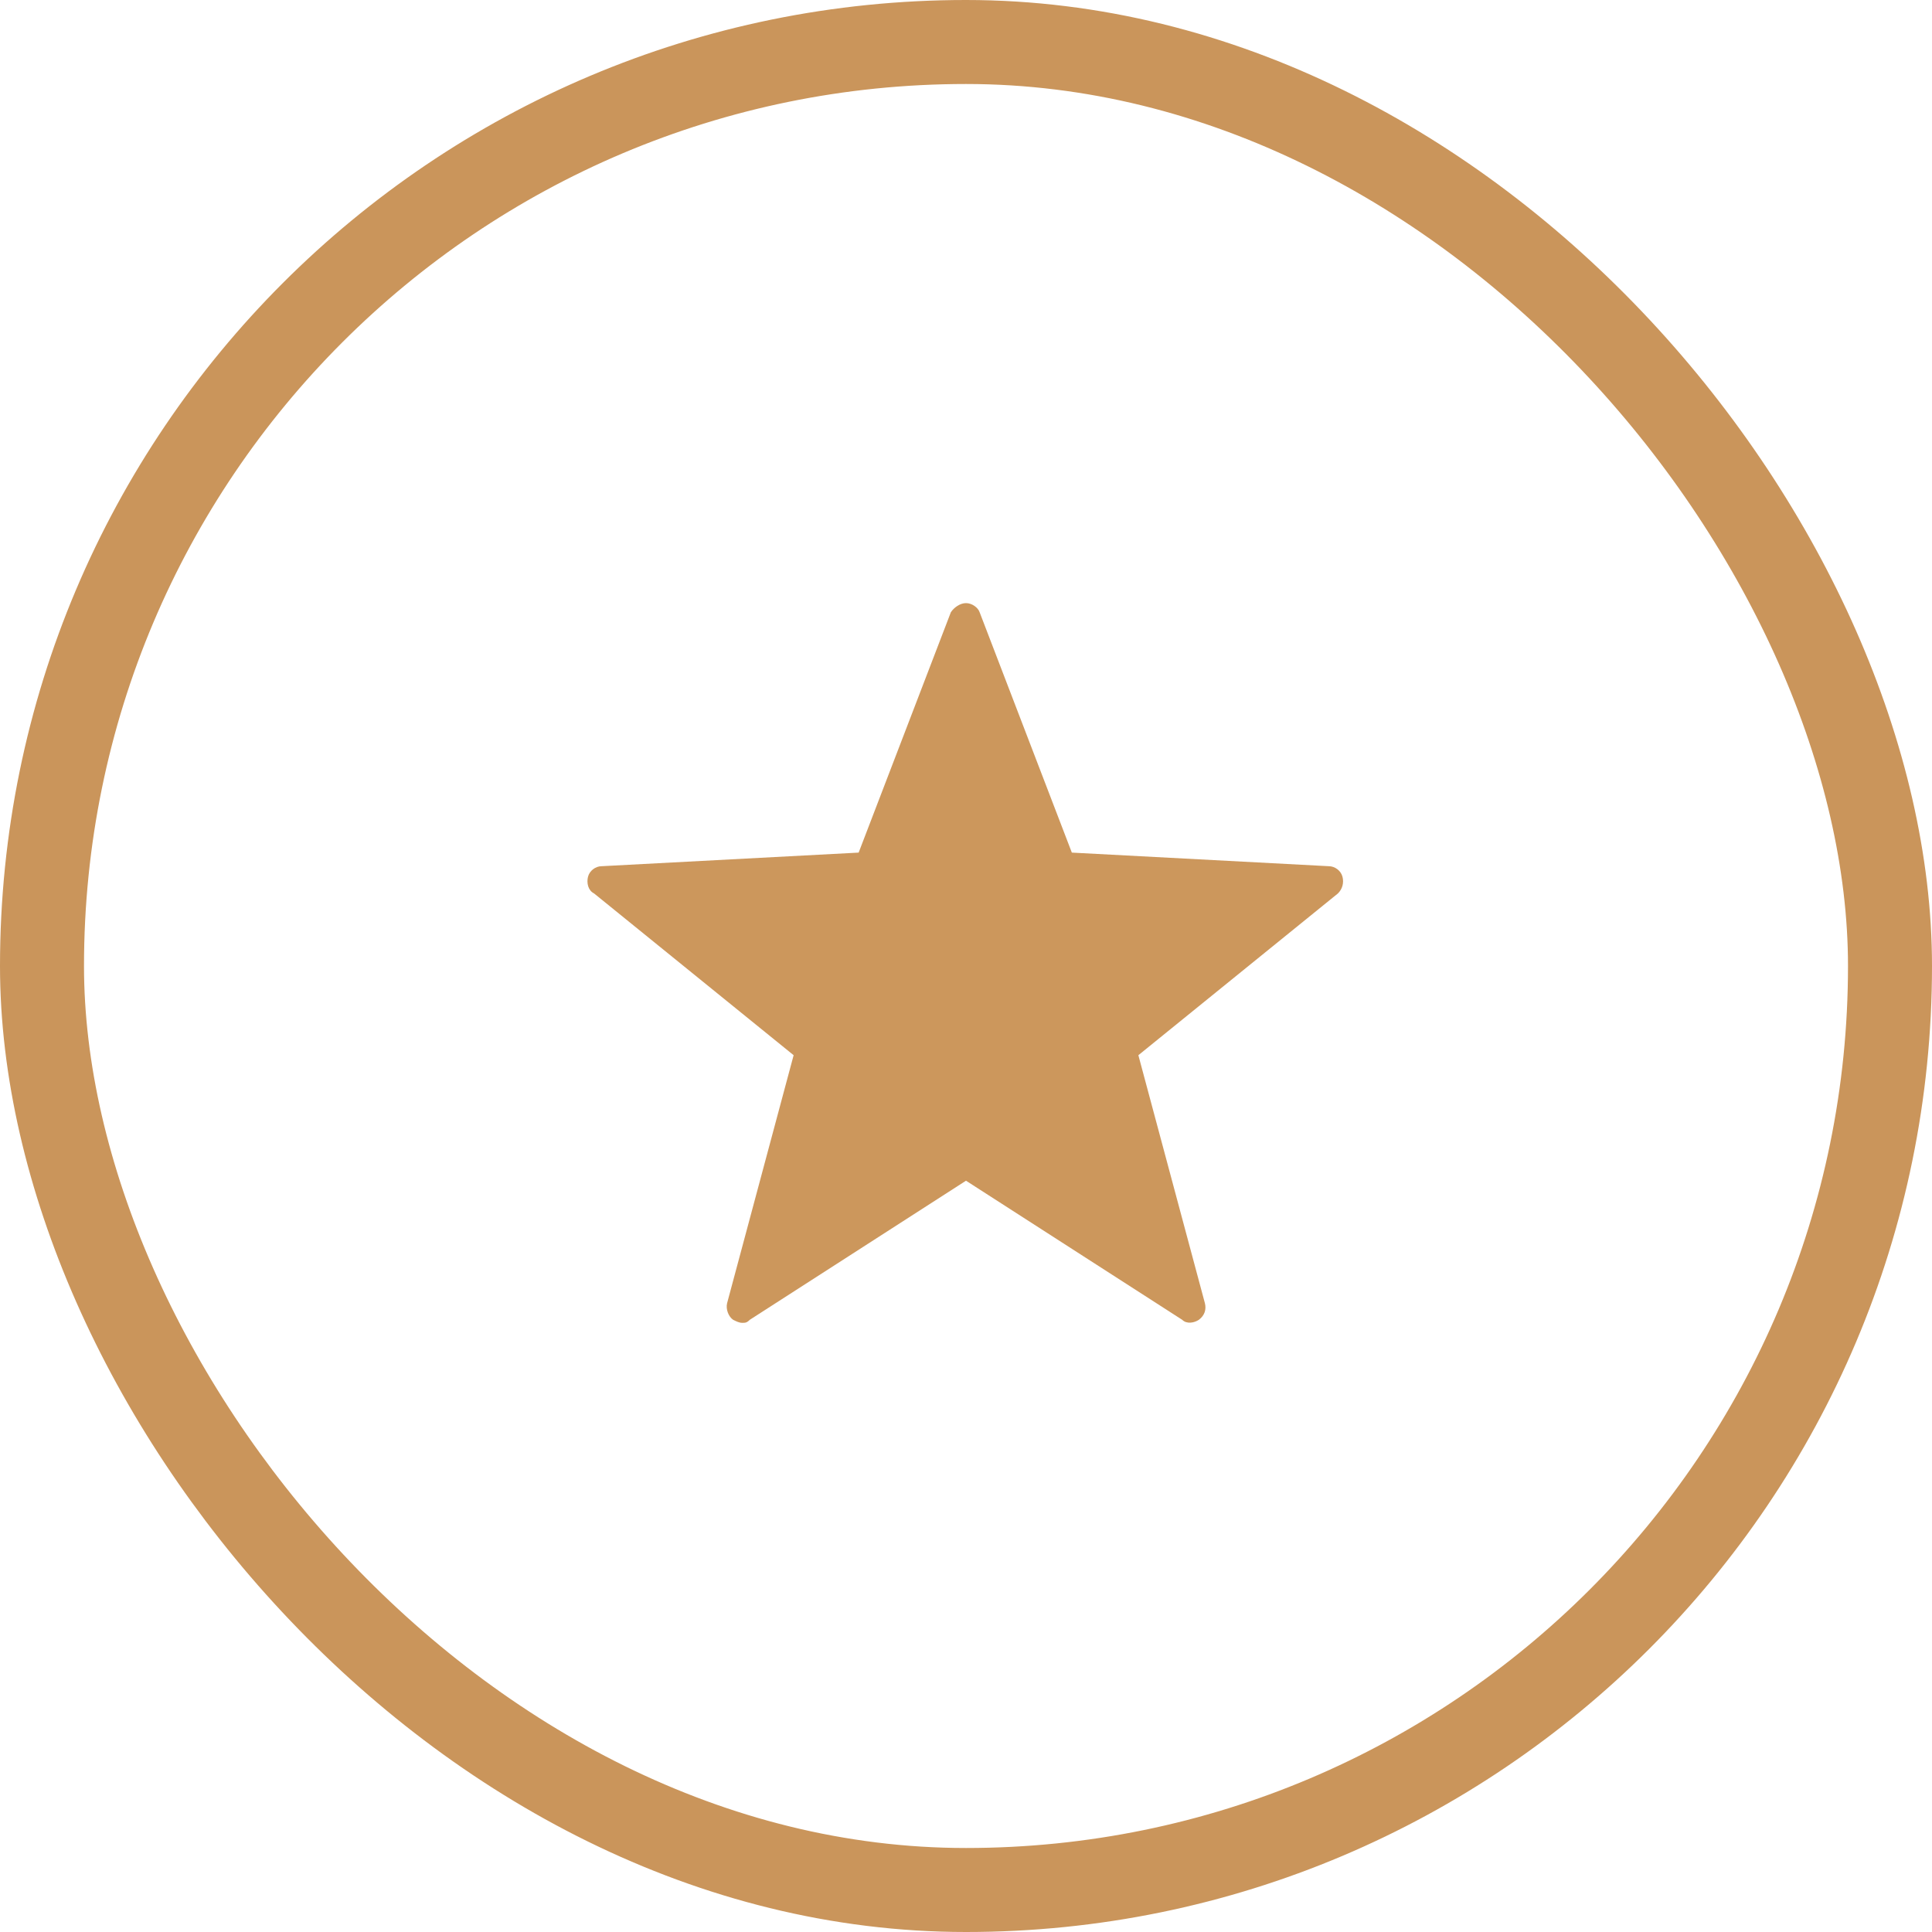
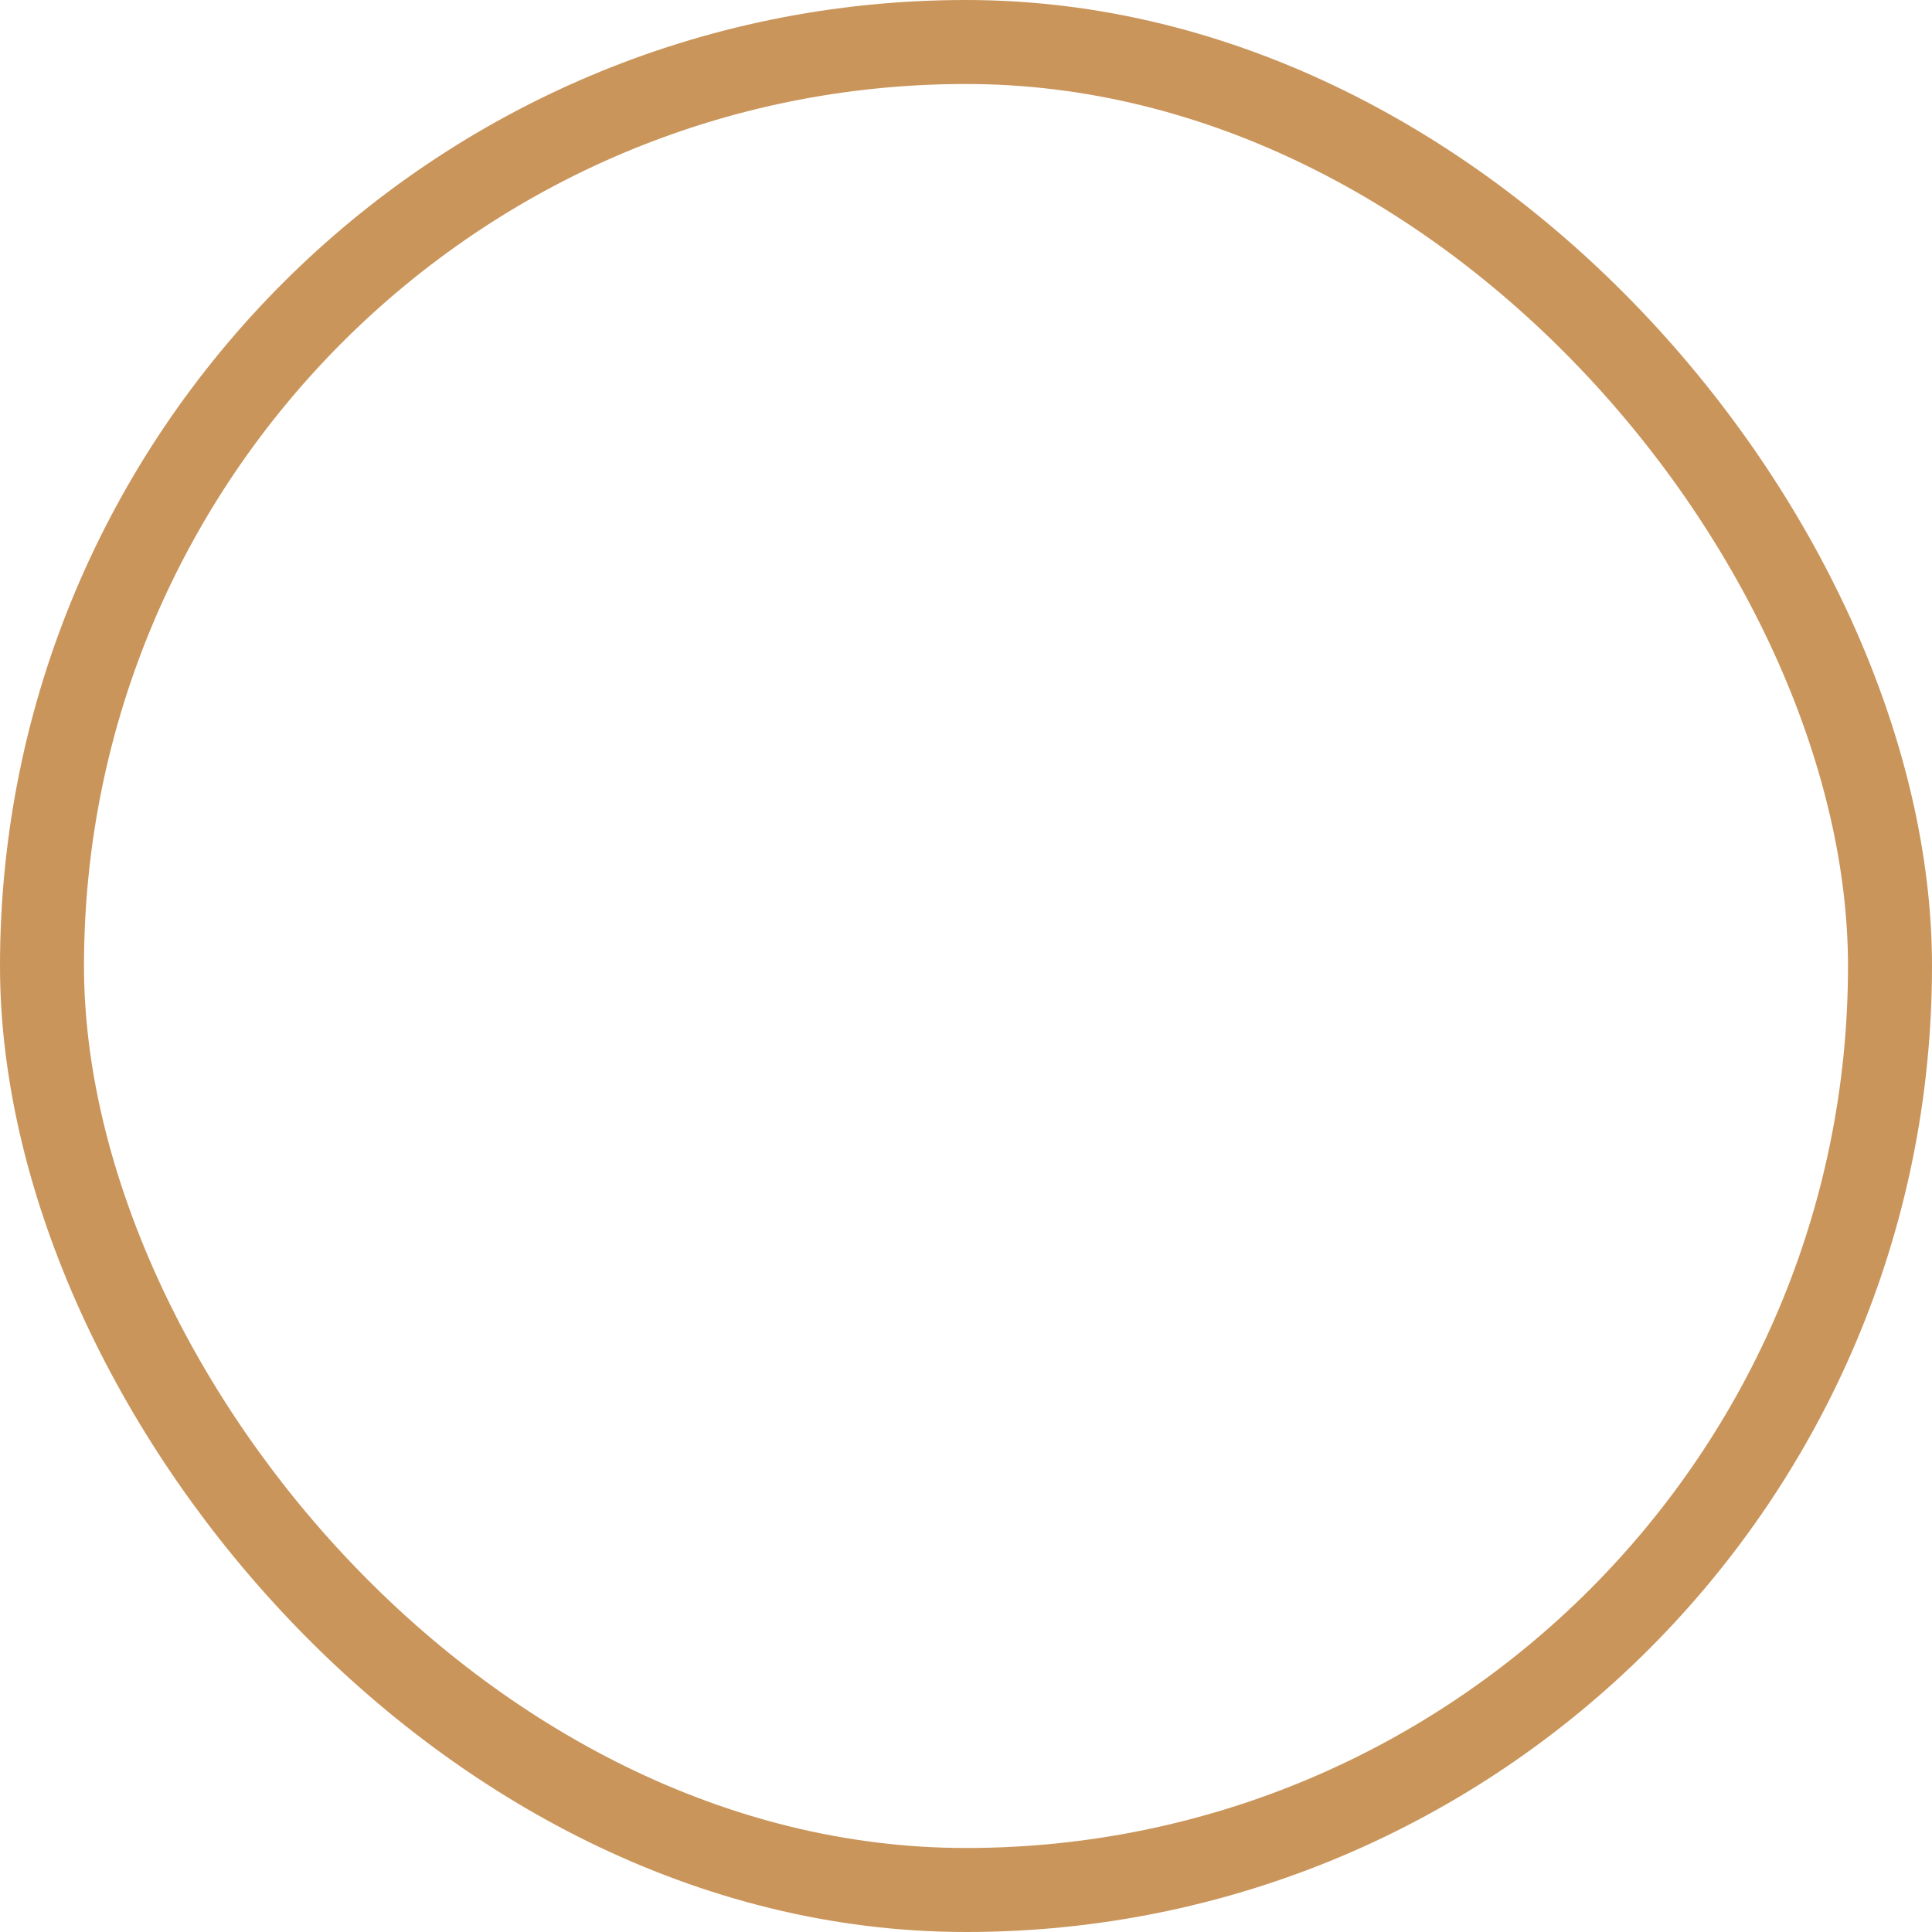
<svg xmlns="http://www.w3.org/2000/svg" width="23" height="23" viewBox="0 0 23 23" fill="none">
  <rect x="0.5" y="0.5" width="22" height="22" rx="11" stroke="#CA955B" />
  <g clip-path="url(#clip0_283_1114)">
-     <path d="M8.836 15.748C8.8 15.748 8.764 15.73 8.728 15.712C8.674 15.676 8.638 15.586 8.656 15.514L9.448 12.562L7.072 10.636C7 10.6 6.982 10.51 7 10.438C7.018 10.366 7.09 10.312 7.162 10.312L10.222 10.15L11.32 7.288C11.356 7.234 11.428 7.18 11.5 7.18C11.572 7.18 11.644 7.234 11.662 7.288L12.76 10.15L15.82 10.312C15.892 10.312 15.964 10.366 15.982 10.438C16 10.51 15.982 10.582 15.928 10.636L13.552 12.562L14.344 15.514C14.362 15.586 14.344 15.658 14.272 15.712C14.218 15.748 14.128 15.766 14.074 15.712L11.5 14.056L8.926 15.712C8.89 15.748 8.872 15.748 8.836 15.748Z" fill="#CC975C" />
+     <path d="M8.836 15.748C8.8 15.748 8.764 15.73 8.728 15.712C8.674 15.676 8.638 15.586 8.656 15.514L9.448 12.562L7.072 10.636C7 10.6 6.982 10.51 7 10.438C7.018 10.366 7.09 10.312 7.162 10.312L10.222 10.15L11.32 7.288C11.356 7.234 11.428 7.18 11.5 7.18C11.572 7.18 11.644 7.234 11.662 7.288L15.82 10.312C15.892 10.312 15.964 10.366 15.982 10.438C16 10.51 15.982 10.582 15.928 10.636L13.552 12.562L14.344 15.514C14.362 15.586 14.344 15.658 14.272 15.712C14.218 15.748 14.128 15.766 14.074 15.712L11.5 14.056L8.926 15.712C8.89 15.748 8.872 15.748 8.836 15.748Z" fill="#CC975C" />
  </g>
  <defs>
    <clipPath id="clip0_283_1114">
-       <rect width="9" height="9" fill="white" transform="translate(7 7)" />
-     </clipPath>
+       </clipPath>
  </defs>
</svg>